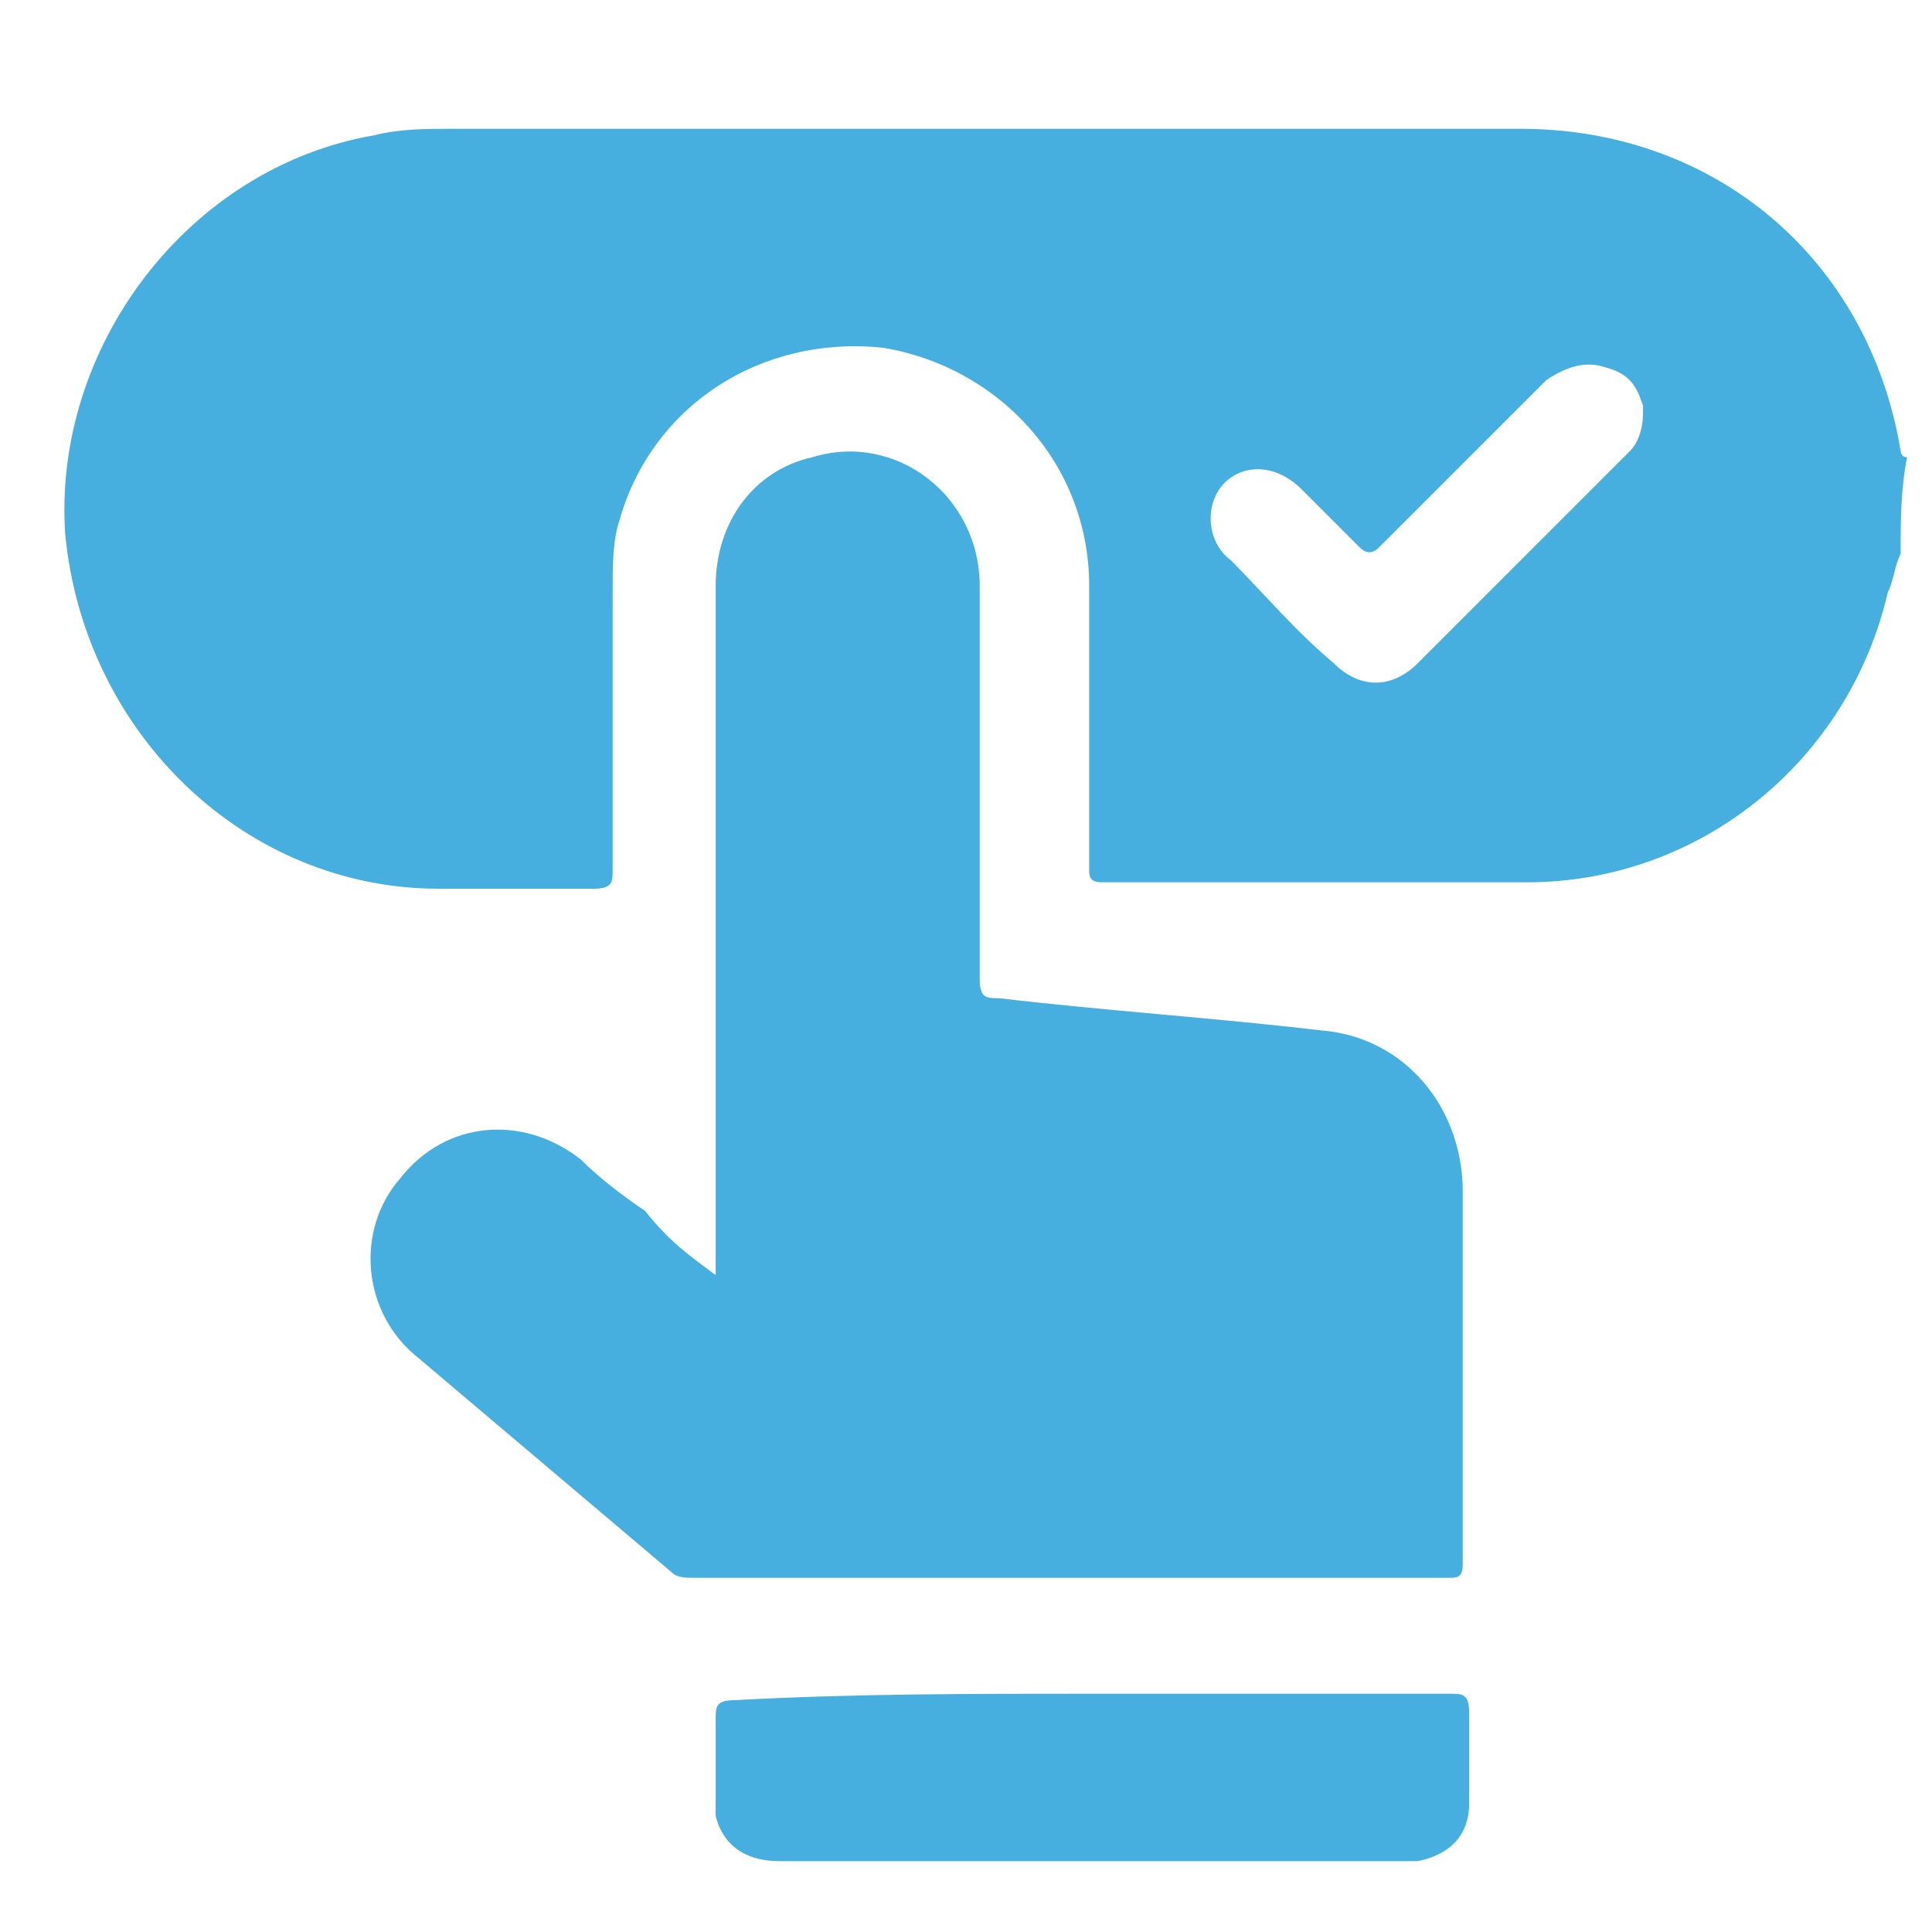
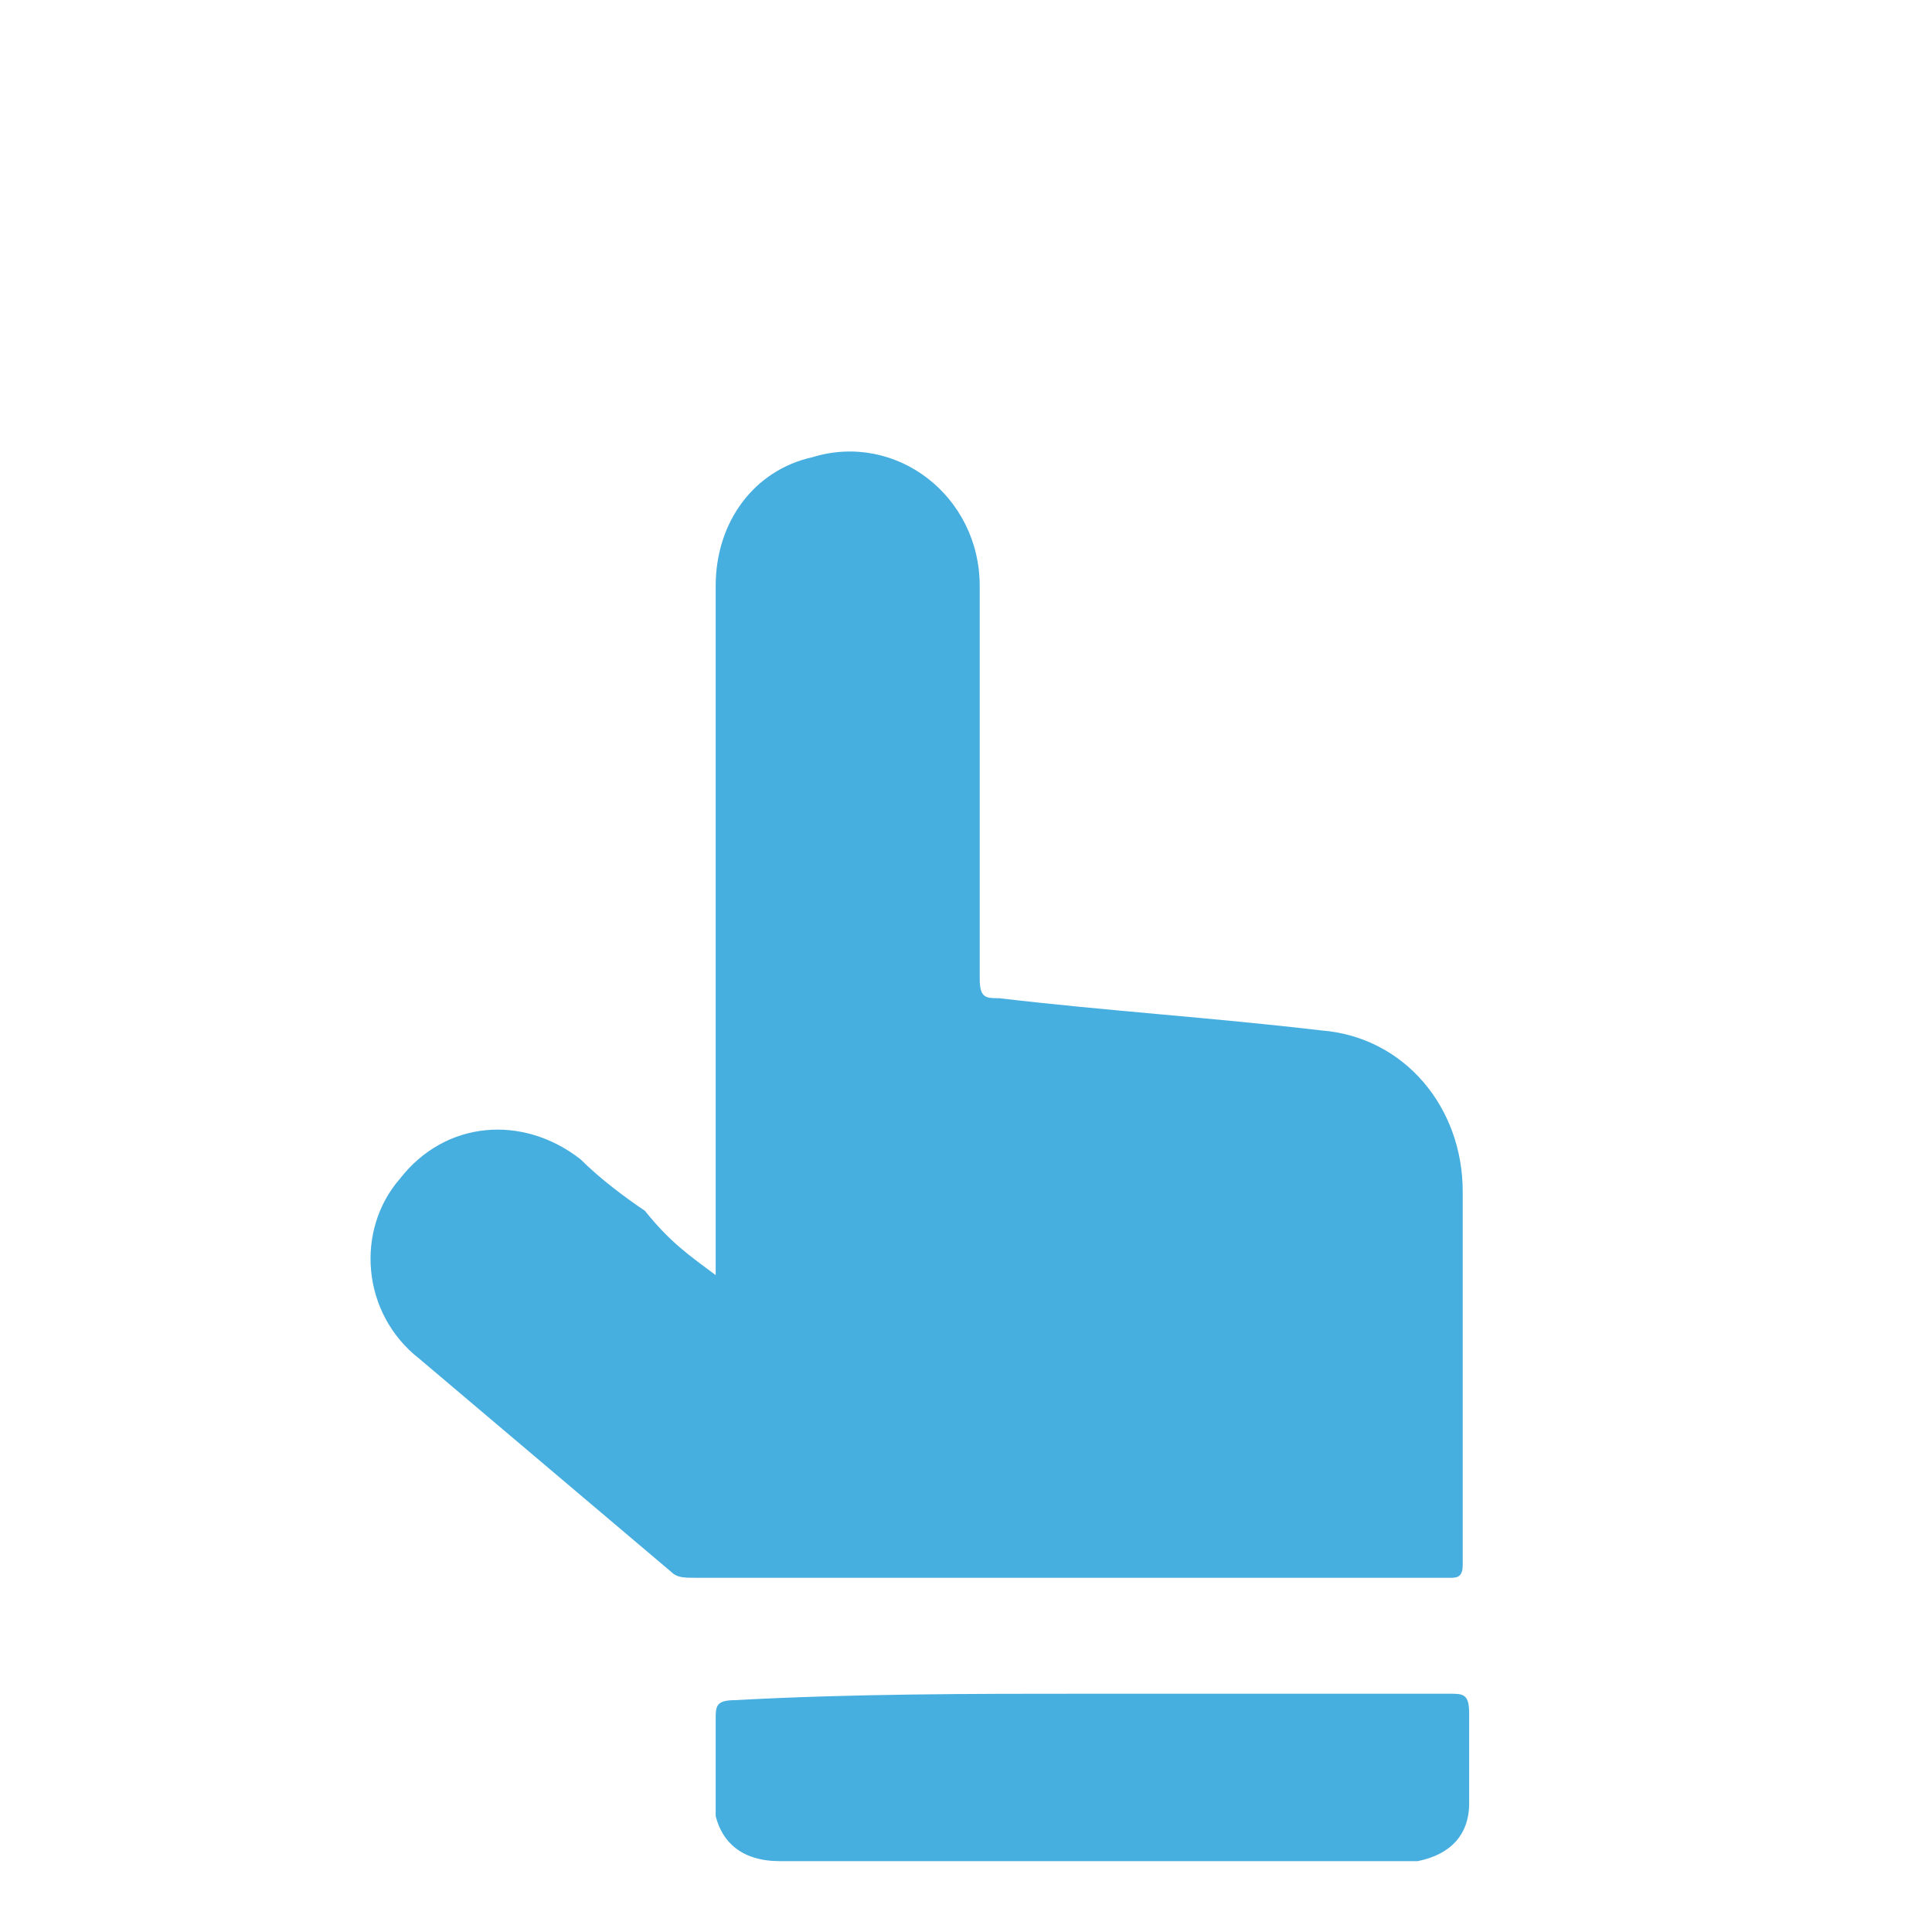
<svg xmlns="http://www.w3.org/2000/svg" width="30" height="30" viewBox="0 0 30 30" fill="none">
-   <path d="M29.513 8.6C29.413 8.8 29.413 9 29.313 9.2C28.713 11.8 26.413 13.7 23.713 13.7C21.513 13.7 19.313 13.7 17.113 13.7C16.913 13.7 16.913 13.6 16.913 13.5C16.913 12 16.913 10.6 16.913 9.1C16.913 7.2 15.513 5.7 13.713 5.4C11.813 5.2 10.113 6.3 9.613 8.1C9.513 8.4 9.513 8.8 9.513 9.2C9.513 10.6 9.513 12.1 9.513 13.5C9.513 13.7 9.513 13.8 9.213 13.8C8.413 13.8 7.613 13.8 6.813 13.8C3.813 13.8 1.313 11.4 1.013 8.3C0.813 5.4 2.913 2.6 5.813 2.1C6.213 2 6.613 2 7.013 2C12.513 2 18.113 2 23.613 2C26.613 2 29.013 4 29.513 7C29.513 7 29.513 7.1 29.613 7.1C29.513 7.6 29.513 8.1 29.513 8.6ZM25.513 6.4V6.3C25.413 6 25.313 5.8 24.913 5.7C24.613 5.6 24.313 5.7 24.013 5.9C23.113 6.8 22.313 7.6 21.413 8.5C21.313 8.6 21.213 8.6 21.113 8.5C20.813 8.2 20.513 7.9 20.213 7.6C19.813 7.2 19.313 7.2 19.013 7.5C18.713 7.8 18.713 8.4 19.113 8.7C19.613 9.2 20.113 9.8 20.713 10.3C21.113 10.7 21.613 10.7 22.013 10.3C23.113 9.2 24.213 8.1 25.313 7C25.413 6.9 25.513 6.7 25.513 6.4Z" fill="#47AEE0" />
  <path d="M11.113 19.8C11.113 19.6 11.113 19.5 11.113 19.4C11.113 16 11.113 12.5 11.113 9.1C11.113 8.1 11.713 7.3 12.613 7.1C13.913 6.7 15.213 7.7 15.213 9.1C15.213 11.1 15.213 13.2 15.213 15.2C15.213 15.5 15.313 15.5 15.513 15.5C17.213 15.7 18.813 15.8 20.513 16C21.813 16.1 22.713 17.2 22.713 18.5C22.713 20.4 22.713 22.4 22.713 24.3C22.713 24.5 22.613 24.5 22.513 24.5C18.613 24.5 14.713 24.5 10.813 24.5C10.613 24.5 10.513 24.5 10.413 24.4C9.113 23.3 7.813 22.2 6.513 21.1C5.613 20.4 5.513 19.1 6.213 18.3C6.913 17.4 8.113 17.3 9.013 18C9.313 18.3 9.713 18.6 10.013 18.8C10.413 19.3 10.713 19.5 11.113 19.8Z" fill="#47AEE0" />
  <path d="M16.913 26.3C18.813 26.3 20.613 26.3 22.513 26.3C22.713 26.3 22.813 26.3 22.813 26.6C22.813 27.1 22.813 27.5 22.813 28C22.813 28.5 22.513 28.8 22.013 28.9C21.913 28.9 21.913 28.9 21.813 28.9C18.613 28.9 15.313 28.9 12.113 28.9C11.513 28.9 11.213 28.6 11.113 28.2C11.113 28 11.113 27.8 11.113 27.6C11.113 27.3 11.113 27 11.113 26.7C11.113 26.5 11.113 26.4 11.413 26.4C13.213 26.3 15.113 26.3 16.913 26.3Z" fill="#47AEE0" />
</svg>